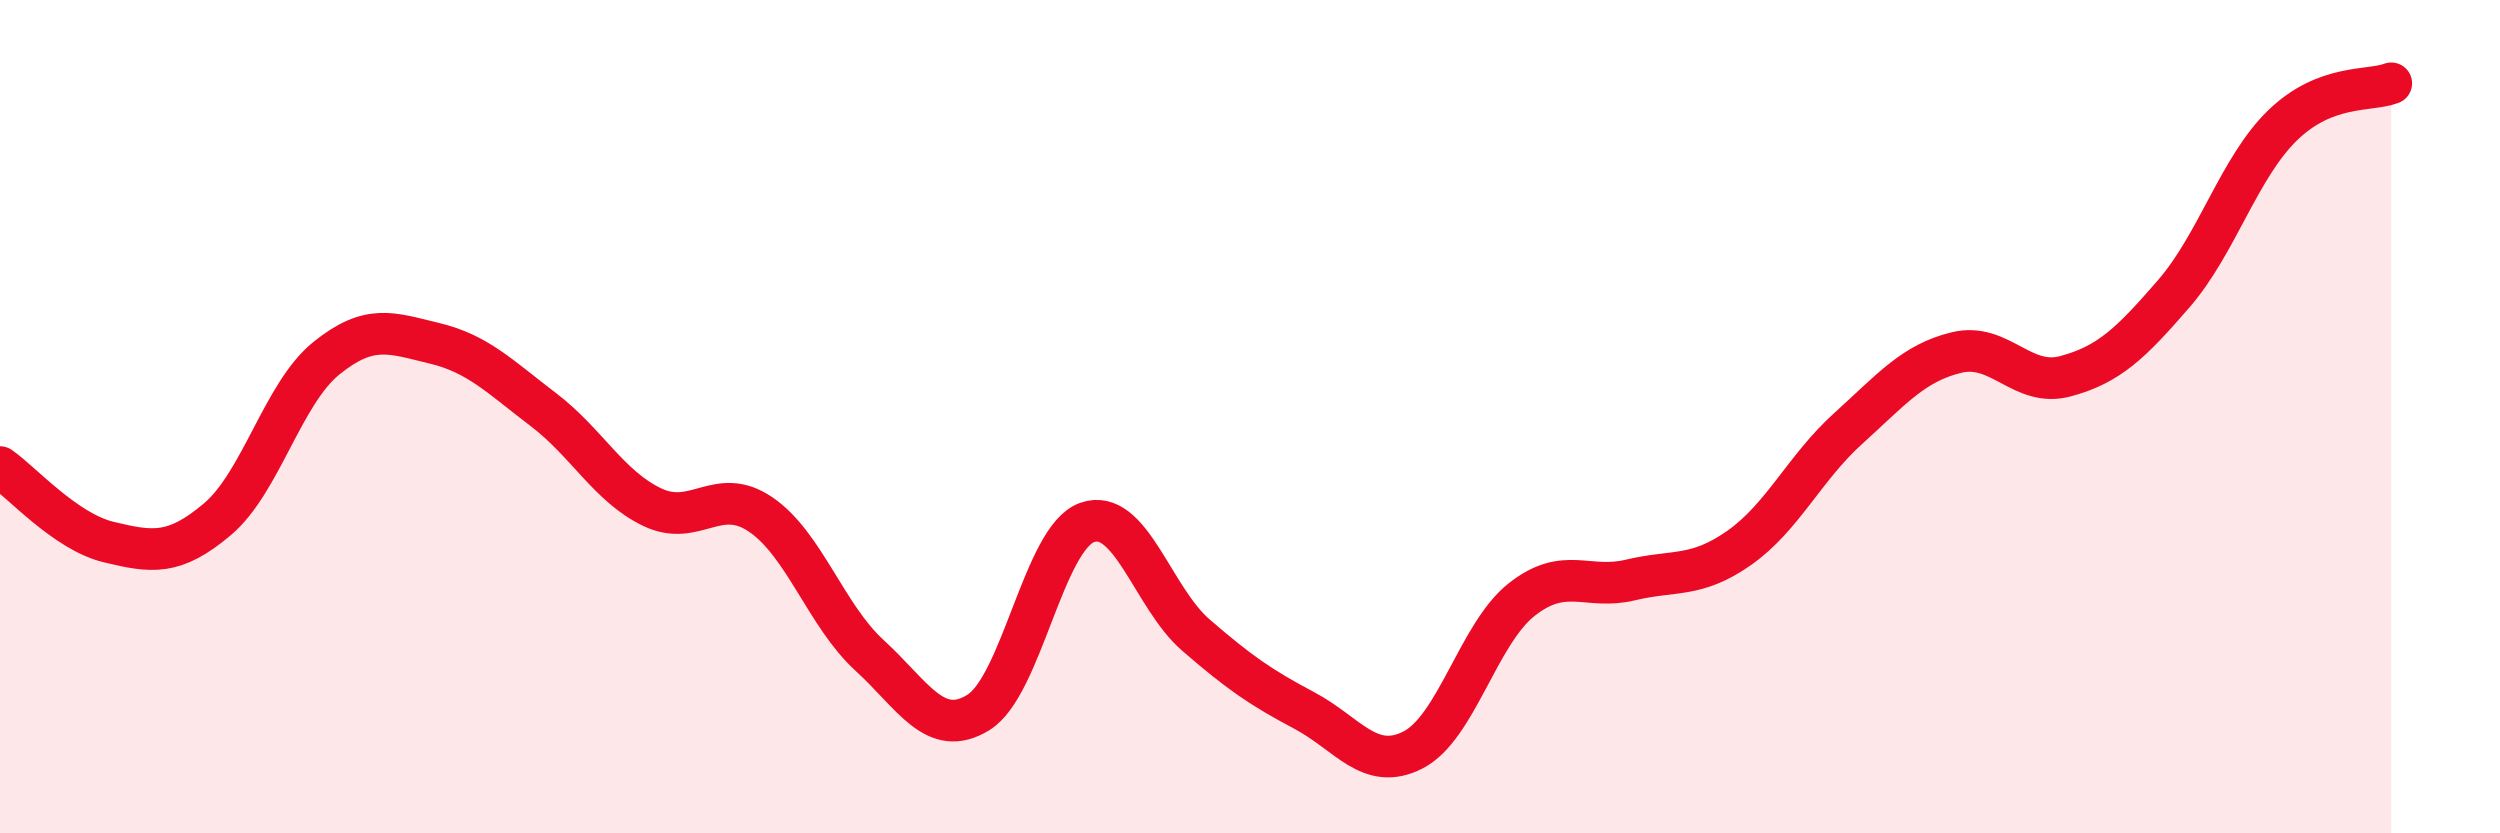
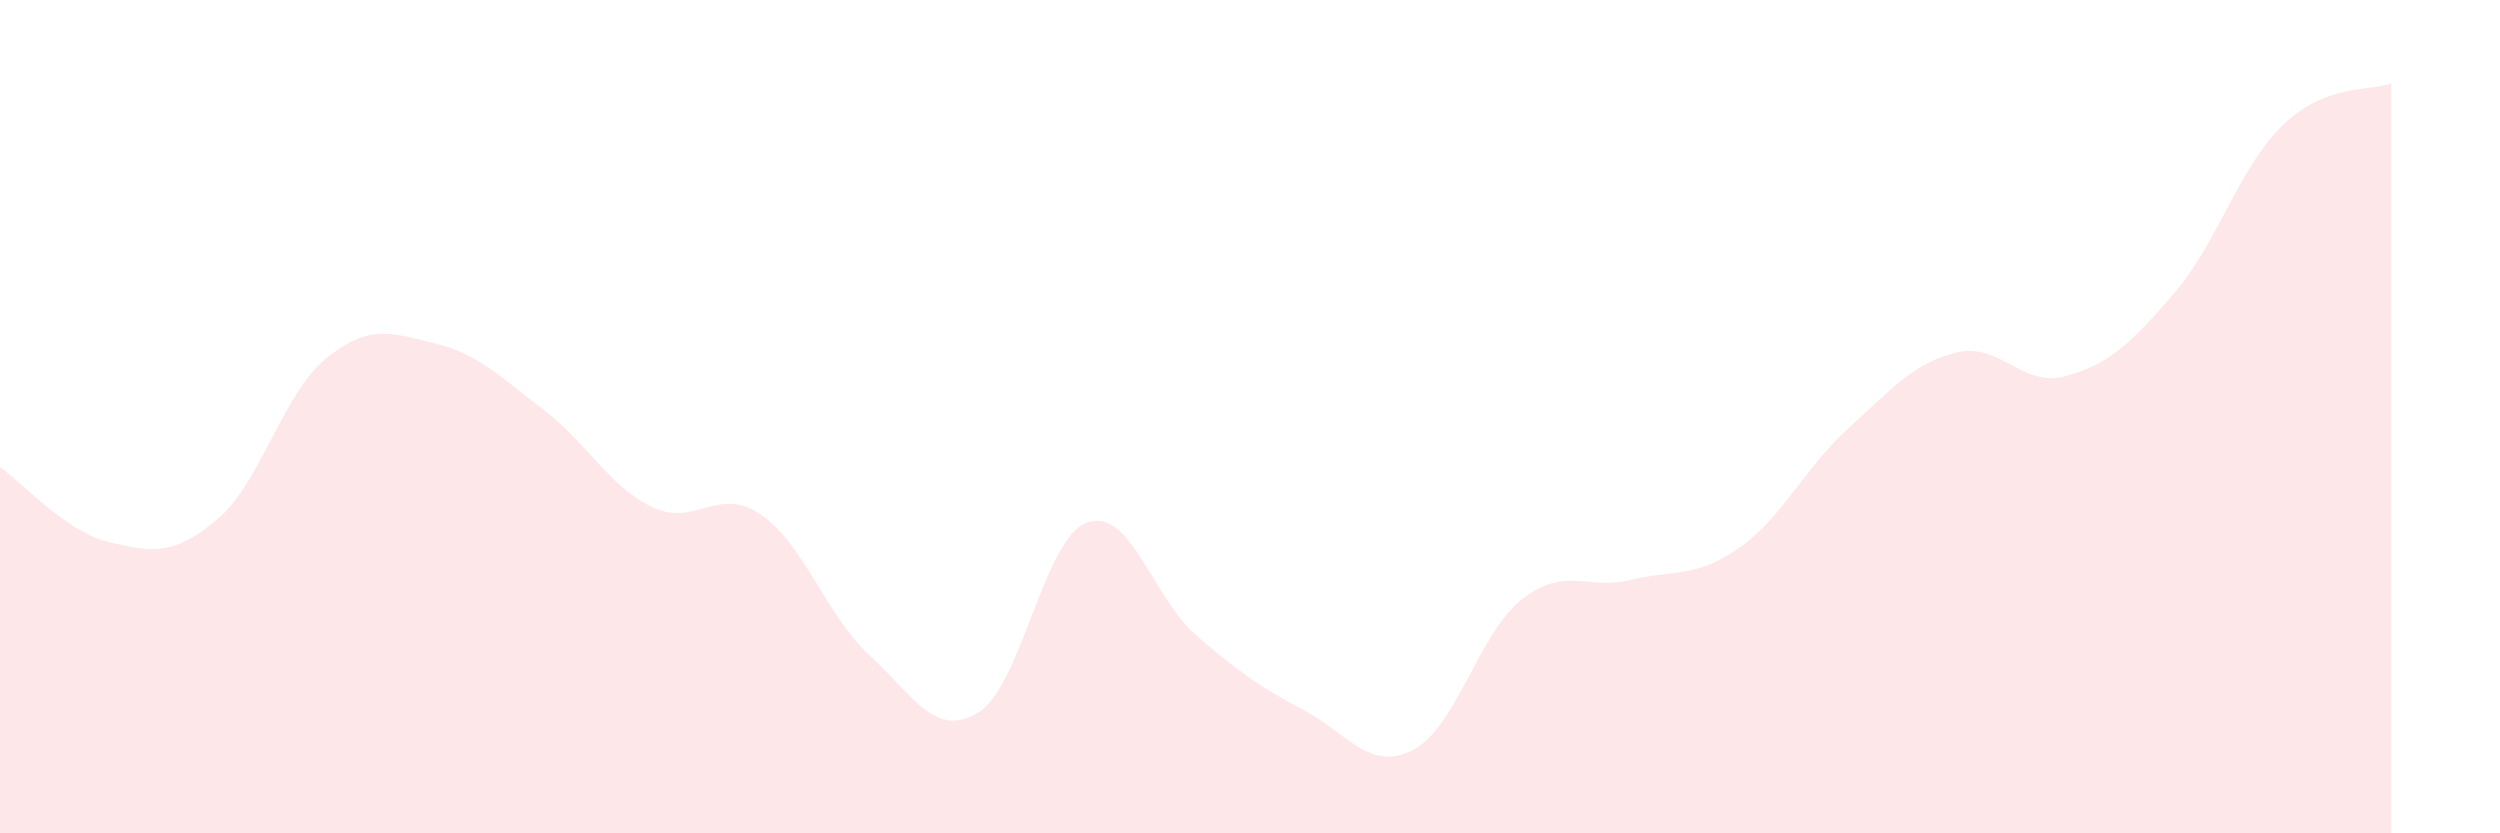
<svg xmlns="http://www.w3.org/2000/svg" width="60" height="20" viewBox="0 0 60 20">
  <path d="M 0,11.21 C 0.52,11.57 1.57,12.76 2.61,13.01 C 3.65,13.26 4.18,13.34 5.22,12.46 C 6.26,11.58 6.79,9.44 7.83,8.6 C 8.87,7.76 9.39,7.99 10.43,8.24 C 11.47,8.49 12,9.04 13.04,9.83 C 14.08,10.62 14.61,11.67 15.65,12.17 C 16.69,12.67 17.22,11.64 18.26,12.35 C 19.3,13.06 19.83,14.78 20.87,15.73 C 21.91,16.68 22.44,17.74 23.48,17.1 C 24.52,16.46 25.05,12.91 26.09,12.54 C 27.13,12.17 27.66,14.34 28.7,15.24 C 29.74,16.14 30.26,16.5 31.3,17.05 C 32.34,17.6 32.87,18.53 33.91,18 C 34.95,17.47 35.48,15.21 36.52,14.39 C 37.56,13.57 38.09,14.17 39.13,13.92 C 40.17,13.67 40.7,13.88 41.74,13.15 C 42.78,12.42 43.31,11.23 44.35,10.29 C 45.39,9.35 45.92,8.71 46.96,8.46 C 48,8.21 48.53,9.31 49.57,9.03 C 50.61,8.75 51.13,8.25 52.17,7.05 C 53.21,5.85 53.74,4.02 54.78,3.01 C 55.82,2 56.87,2.2 57.39,2L57.39 20L0 20Z" fill="#EB0A25" opacity="0.1" stroke-linecap="round" stroke-linejoin="round" />
-   <path d="M 0,11.21 C 0.52,11.57 1.57,12.76 2.61,13.01 C 3.65,13.26 4.18,13.34 5.22,12.46 C 6.26,11.58 6.79,9.44 7.83,8.6 C 8.87,7.76 9.39,7.99 10.43,8.24 C 11.47,8.49 12,9.04 13.04,9.83 C 14.08,10.62 14.61,11.67 15.65,12.17 C 16.69,12.67 17.22,11.64 18.26,12.35 C 19.3,13.06 19.83,14.78 20.87,15.73 C 21.91,16.68 22.44,17.74 23.48,17.1 C 24.52,16.46 25.05,12.91 26.09,12.54 C 27.13,12.17 27.66,14.34 28.7,15.24 C 29.74,16.14 30.26,16.5 31.3,17.05 C 32.34,17.6 32.87,18.53 33.91,18 C 34.95,17.47 35.48,15.21 36.52,14.39 C 37.56,13.57 38.09,14.17 39.13,13.92 C 40.17,13.67 40.7,13.88 41.74,13.15 C 42.78,12.42 43.31,11.23 44.35,10.29 C 45.39,9.35 45.92,8.71 46.96,8.46 C 48,8.21 48.53,9.31 49.57,9.03 C 50.61,8.75 51.13,8.25 52.17,7.05 C 53.21,5.85 53.74,4.02 54.78,3.01 C 55.82,2 56.87,2.2 57.39,2" stroke="#EB0A25" stroke-width="1" fill="none" stroke-linecap="round" stroke-linejoin="round" />
</svg>